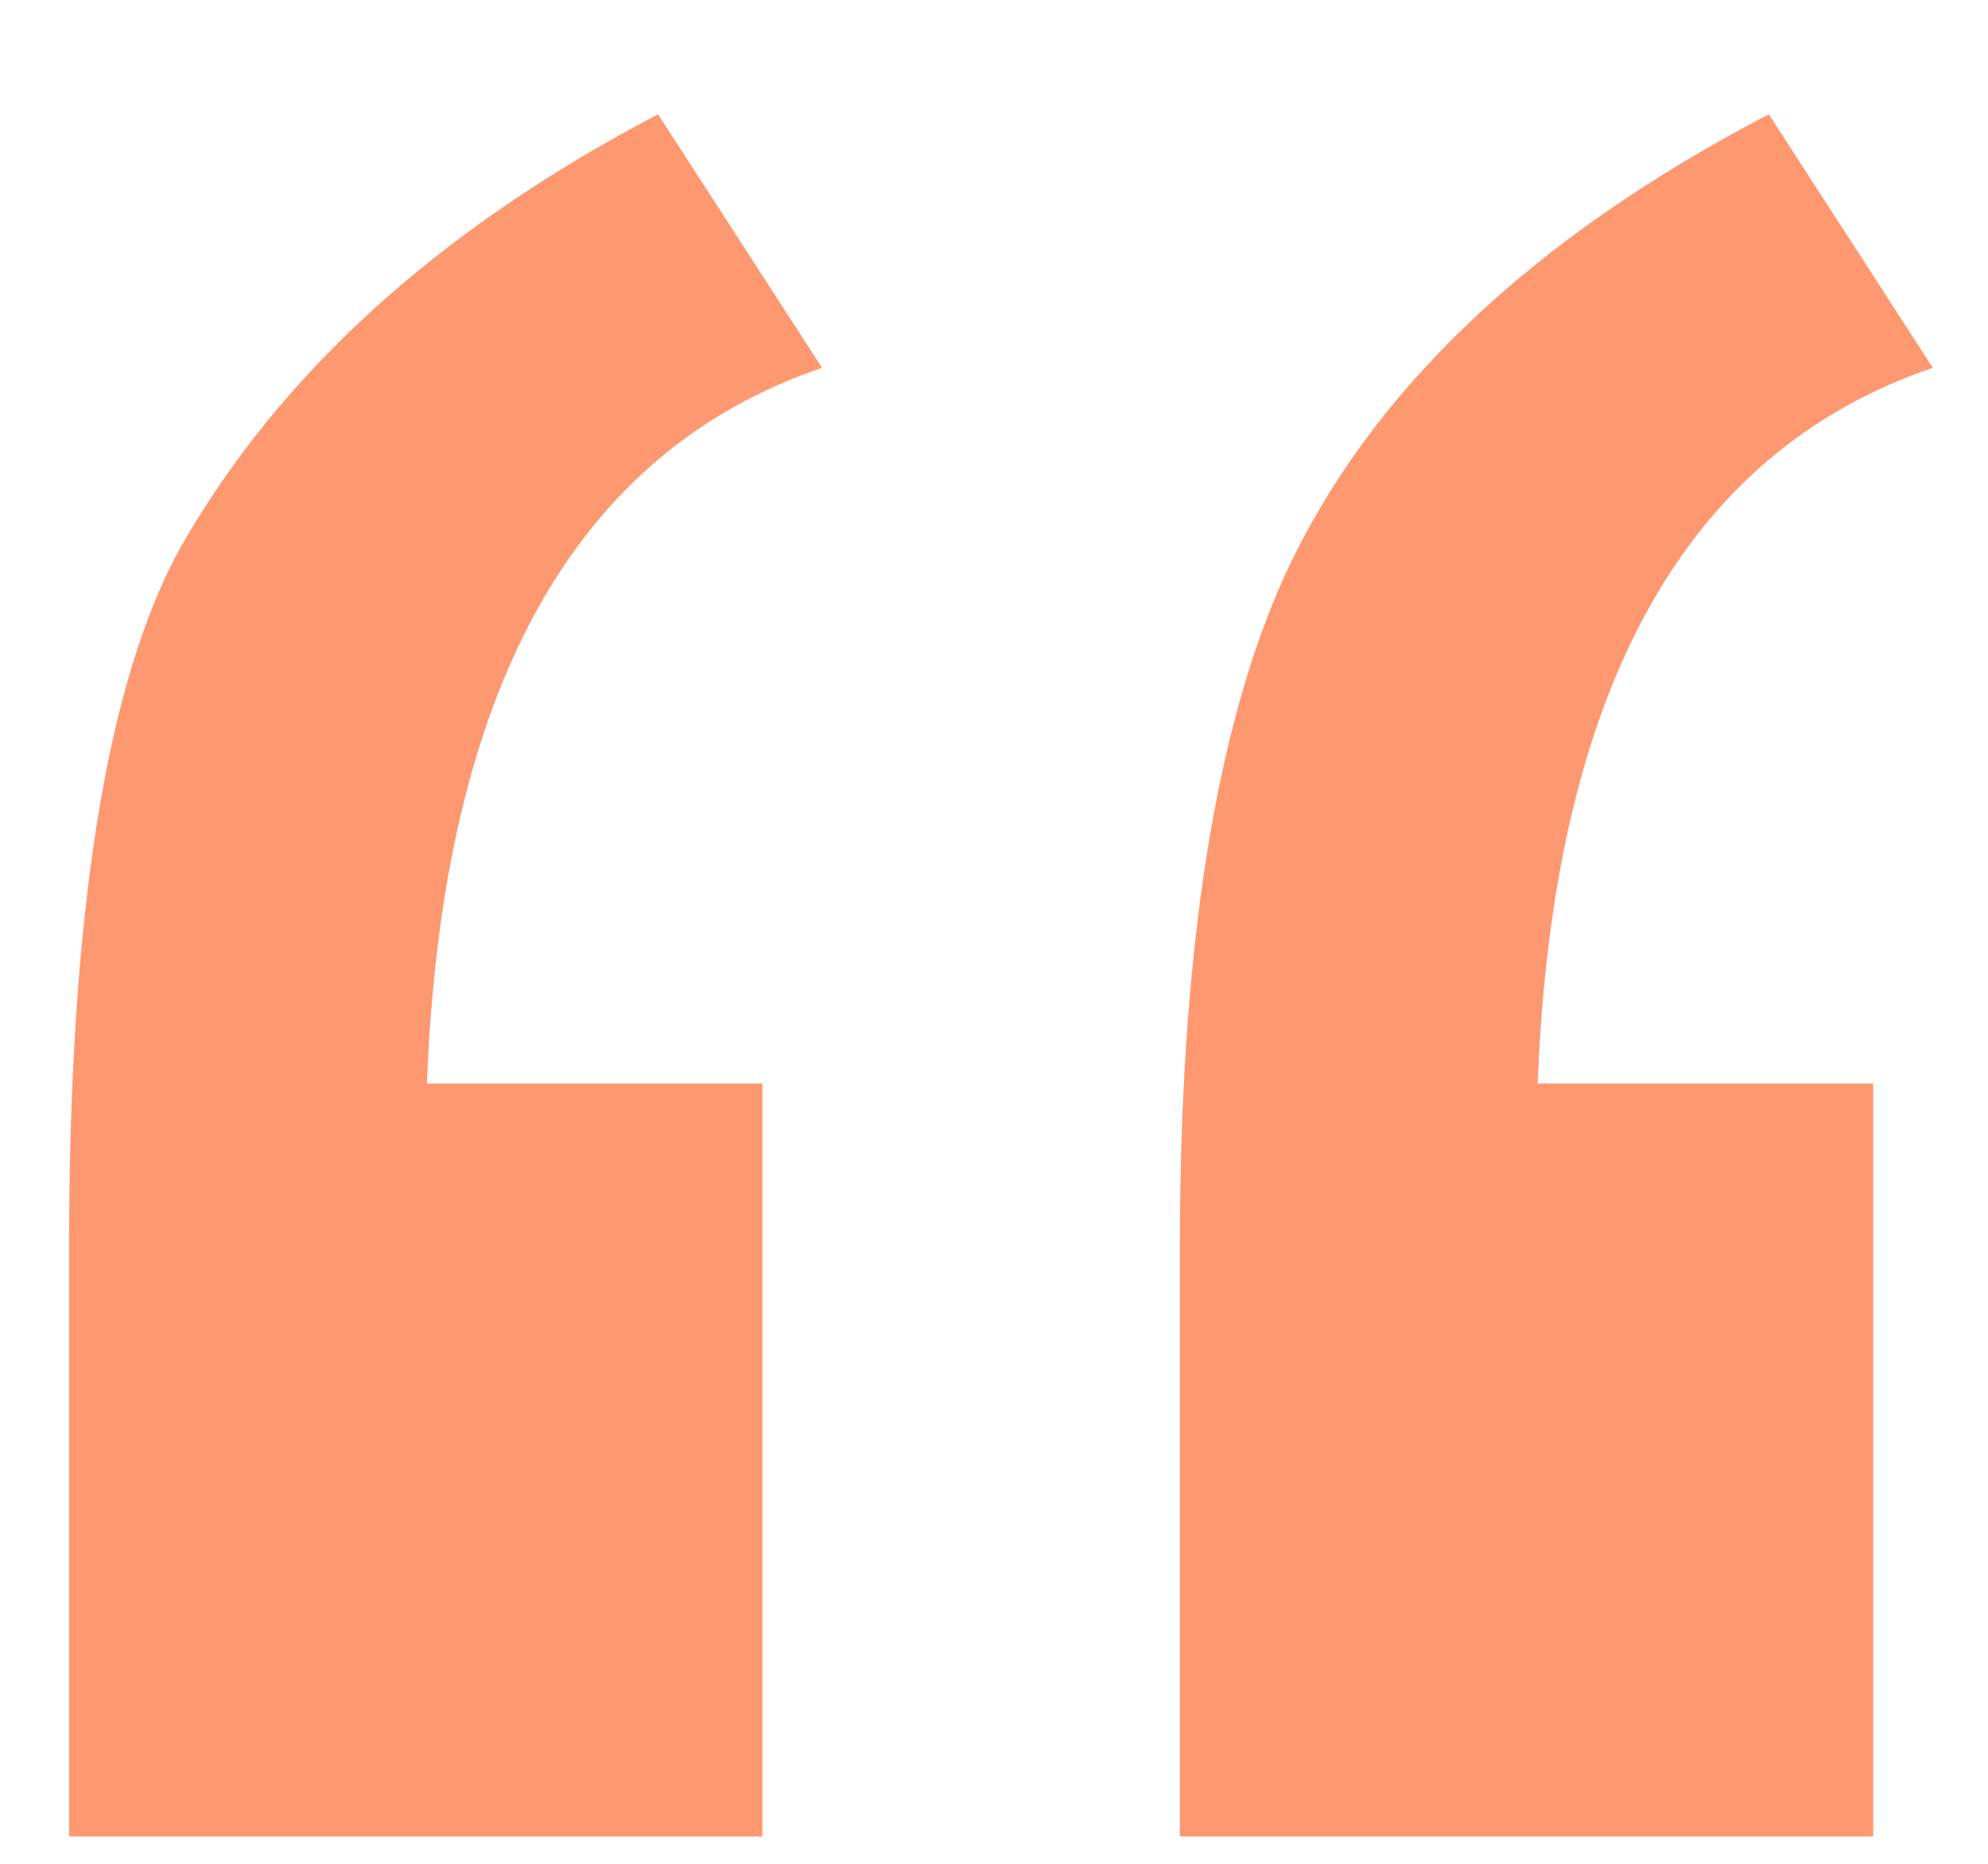
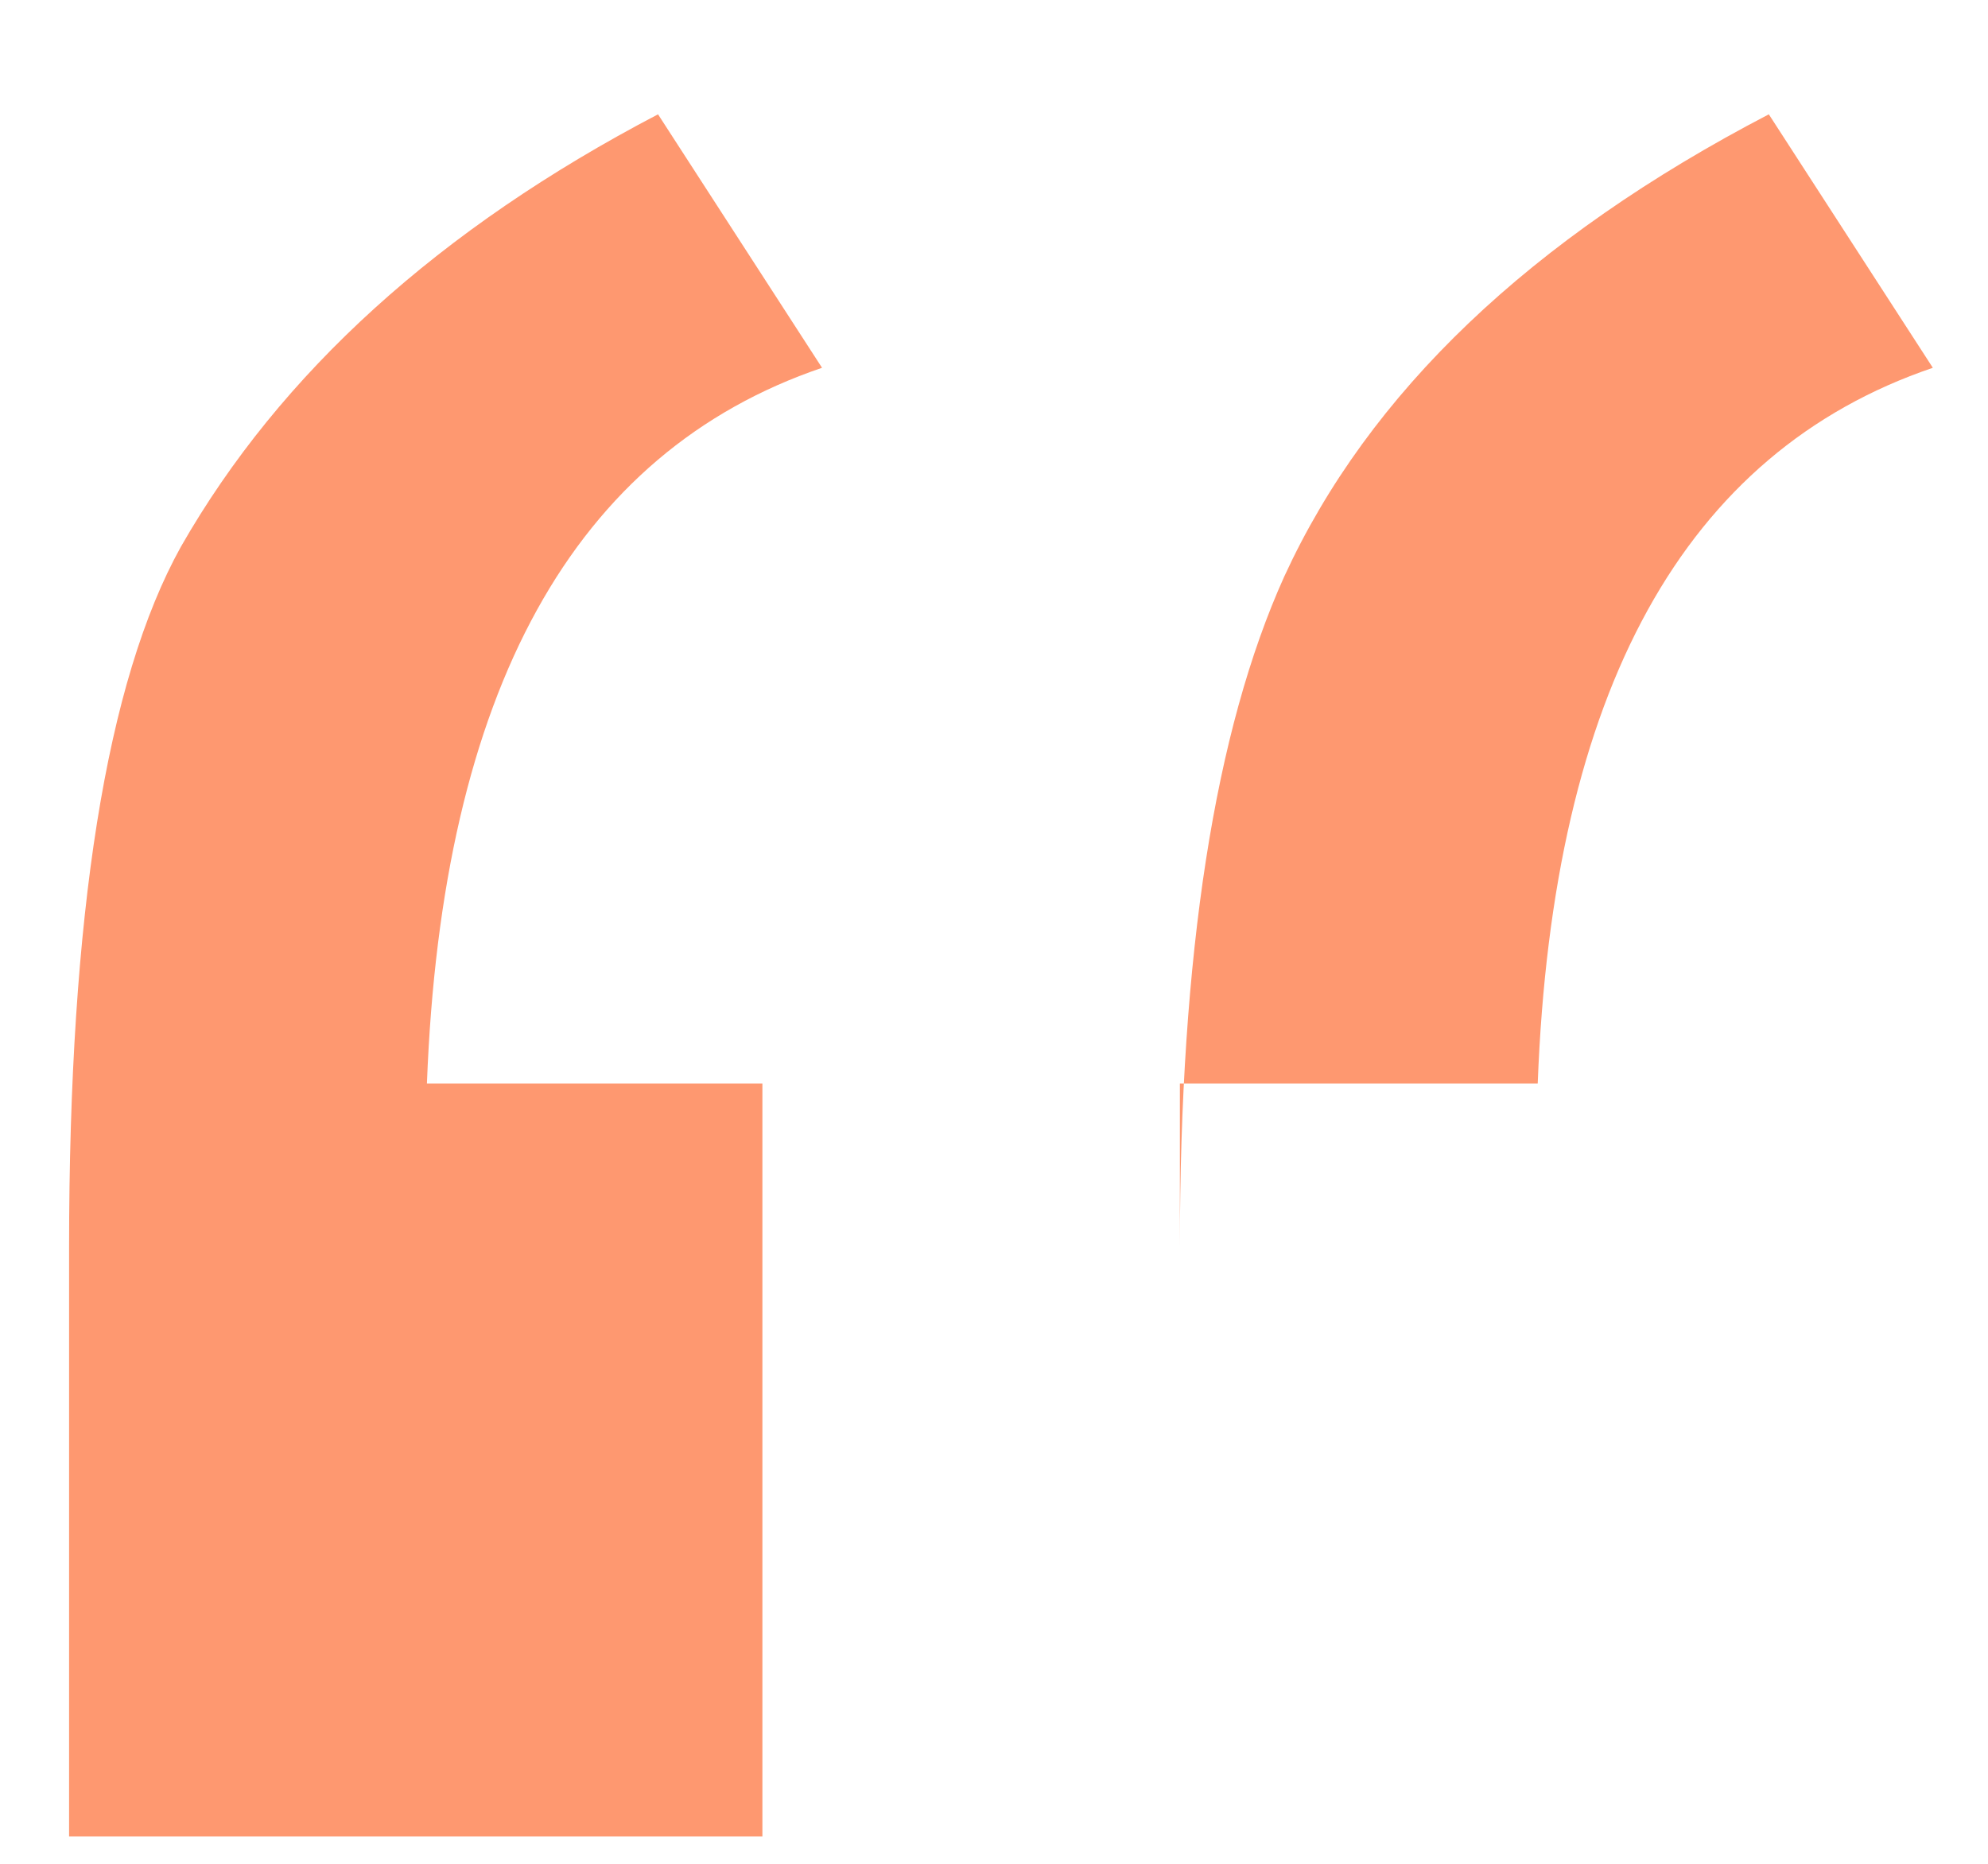
<svg xmlns="http://www.w3.org/2000/svg" width="16" height="15" viewBox="0 0 16 15" fill="none">
-   <path d="M6.136 8.72V14.78H0.556V10.04C0.556 7.36 0.856 5.48 1.456 4.4C2.256 3 3.536 1.84 5.296 0.92L6.616 2.96C4.616 3.64 3.556 5.56 3.436 8.72H6.136ZM15.076 8.72V14.78H9.496V10.04C9.496 7.68 9.776 5.88 10.336 4.64C11.016 3.16 12.316 1.92 14.236 0.92L15.556 2.96C13.556 3.64 12.496 5.56 12.376 8.72H15.076Z" fill="#FE9870" />
+   <path d="M6.136 8.72V14.78H0.556V10.04C0.556 7.36 0.856 5.48 1.456 4.4C2.256 3 3.536 1.84 5.296 0.92L6.616 2.96C4.616 3.64 3.556 5.56 3.436 8.72H6.136ZM15.076 8.72H9.496V10.04C9.496 7.68 9.776 5.88 10.336 4.64C11.016 3.16 12.316 1.92 14.236 0.92L15.556 2.96C13.556 3.64 12.496 5.56 12.376 8.72H15.076Z" fill="#FE9870" />
</svg>